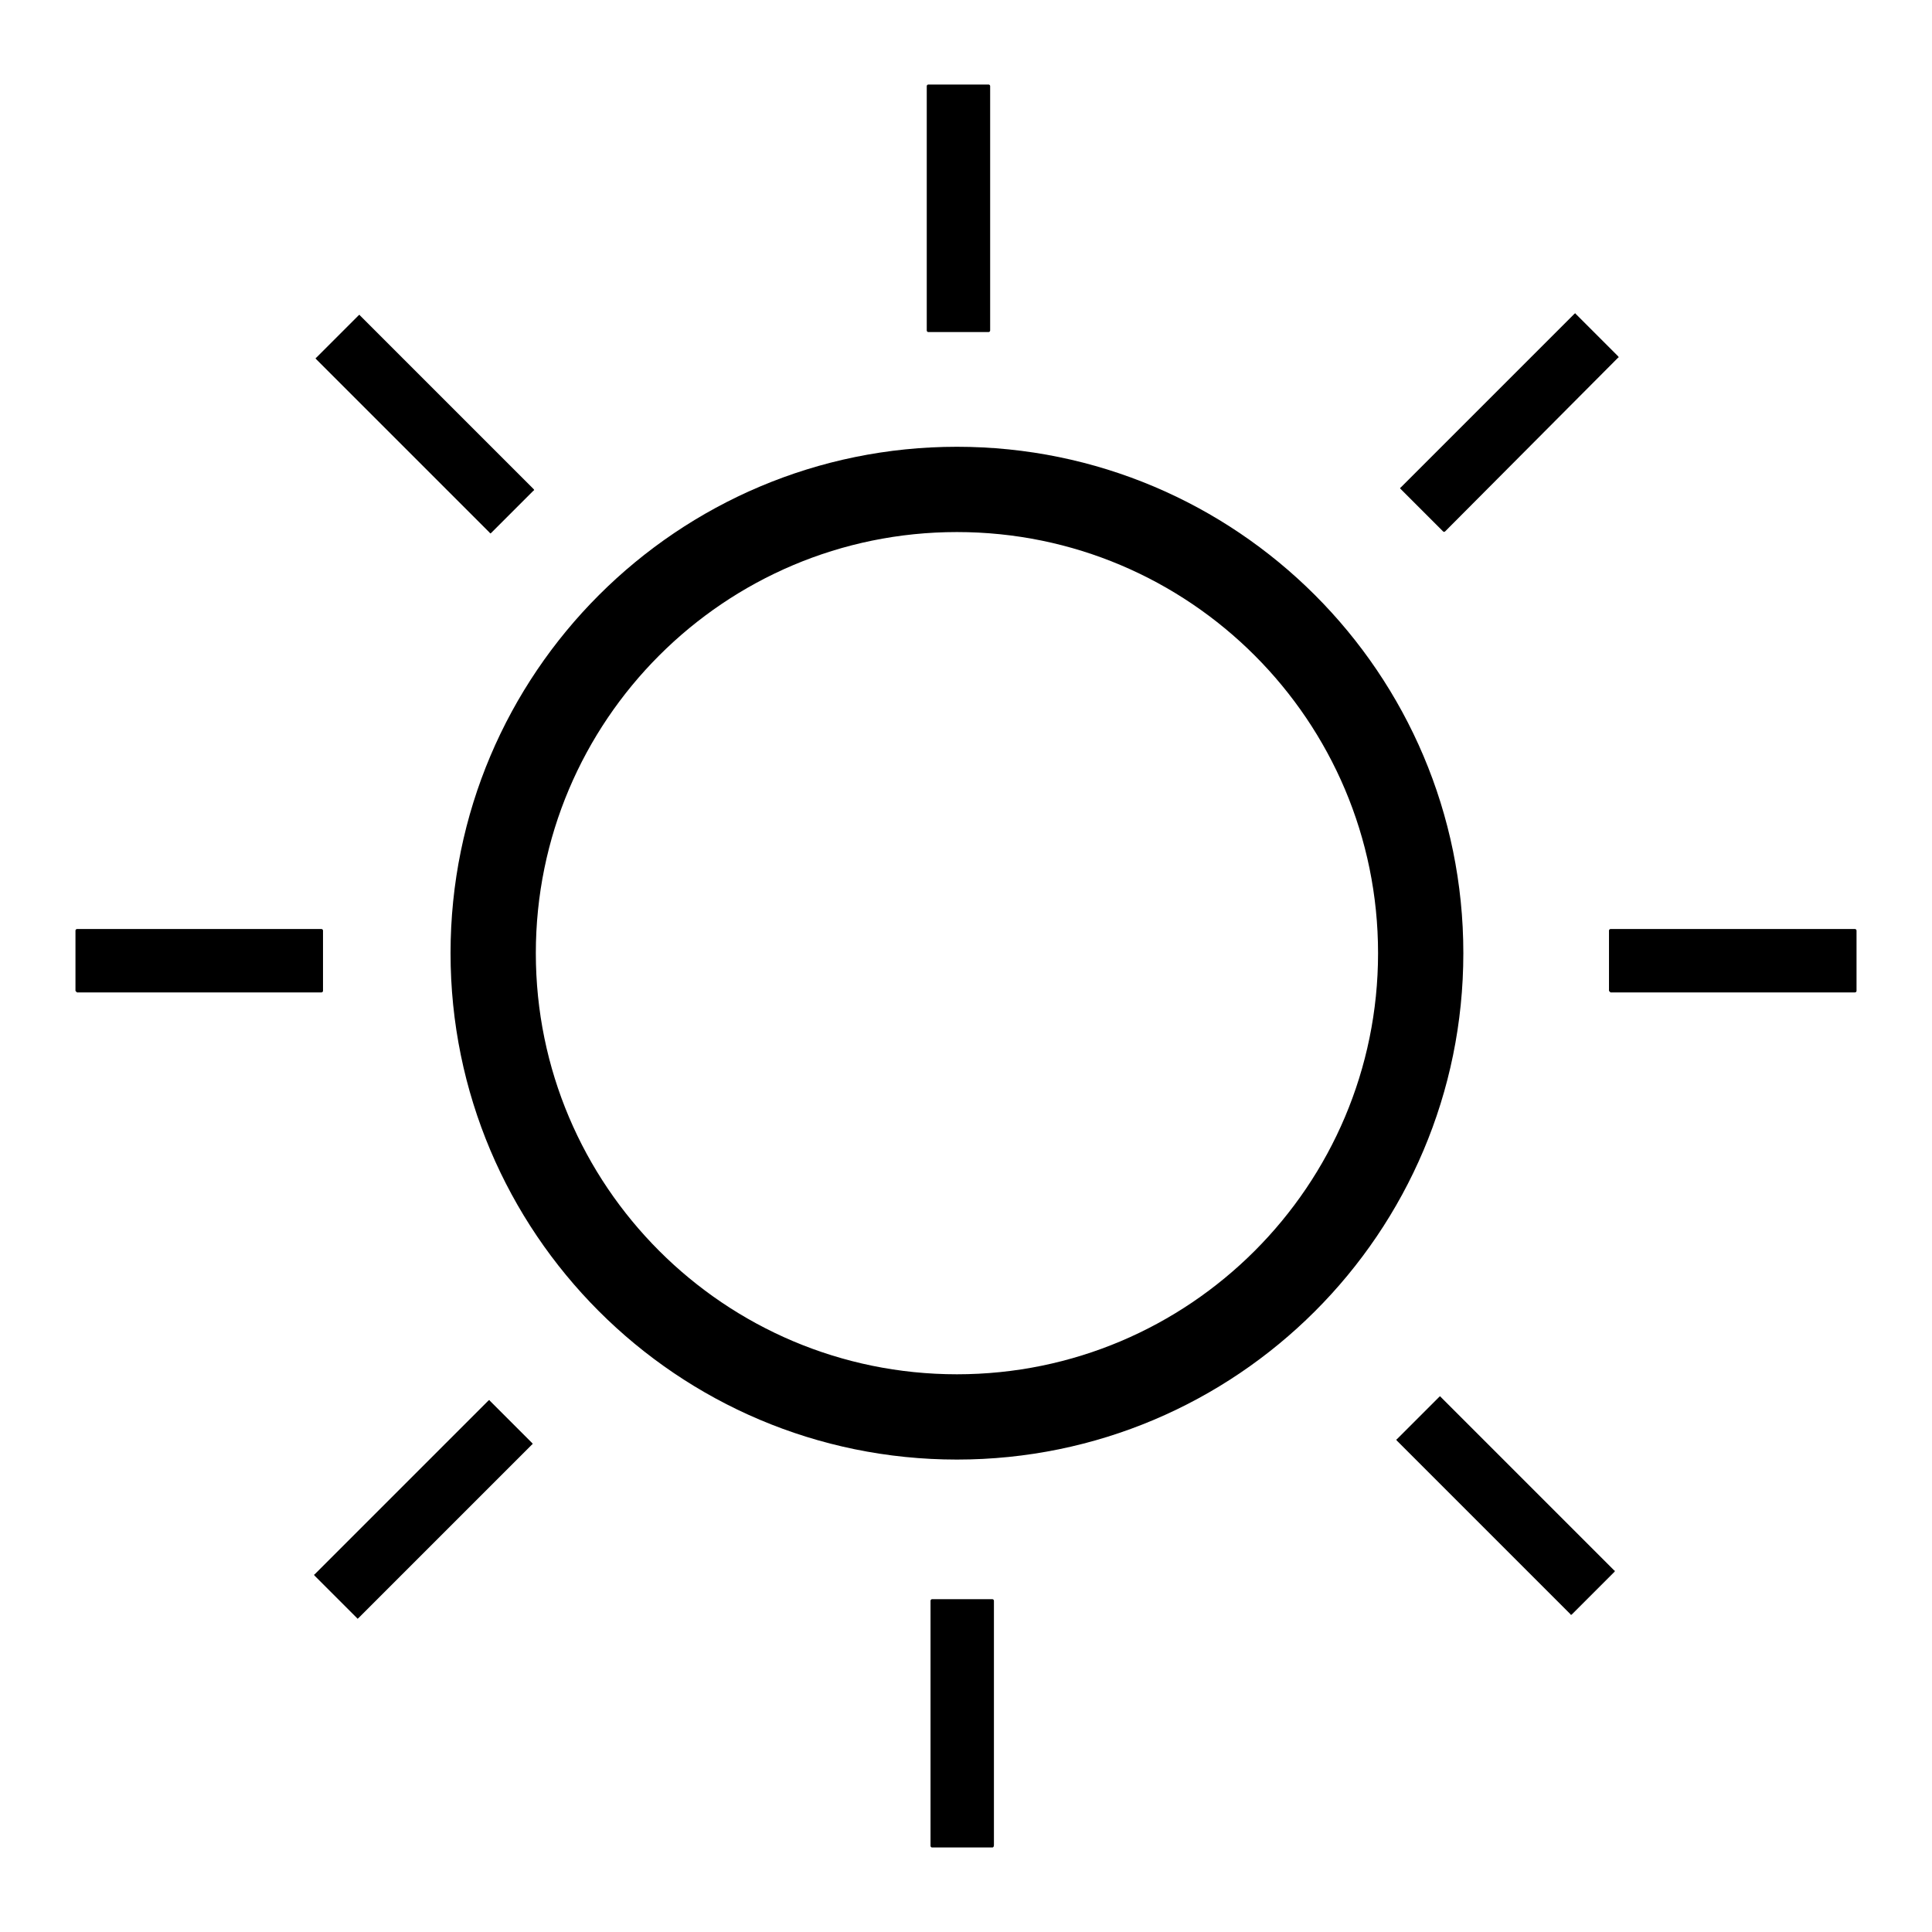
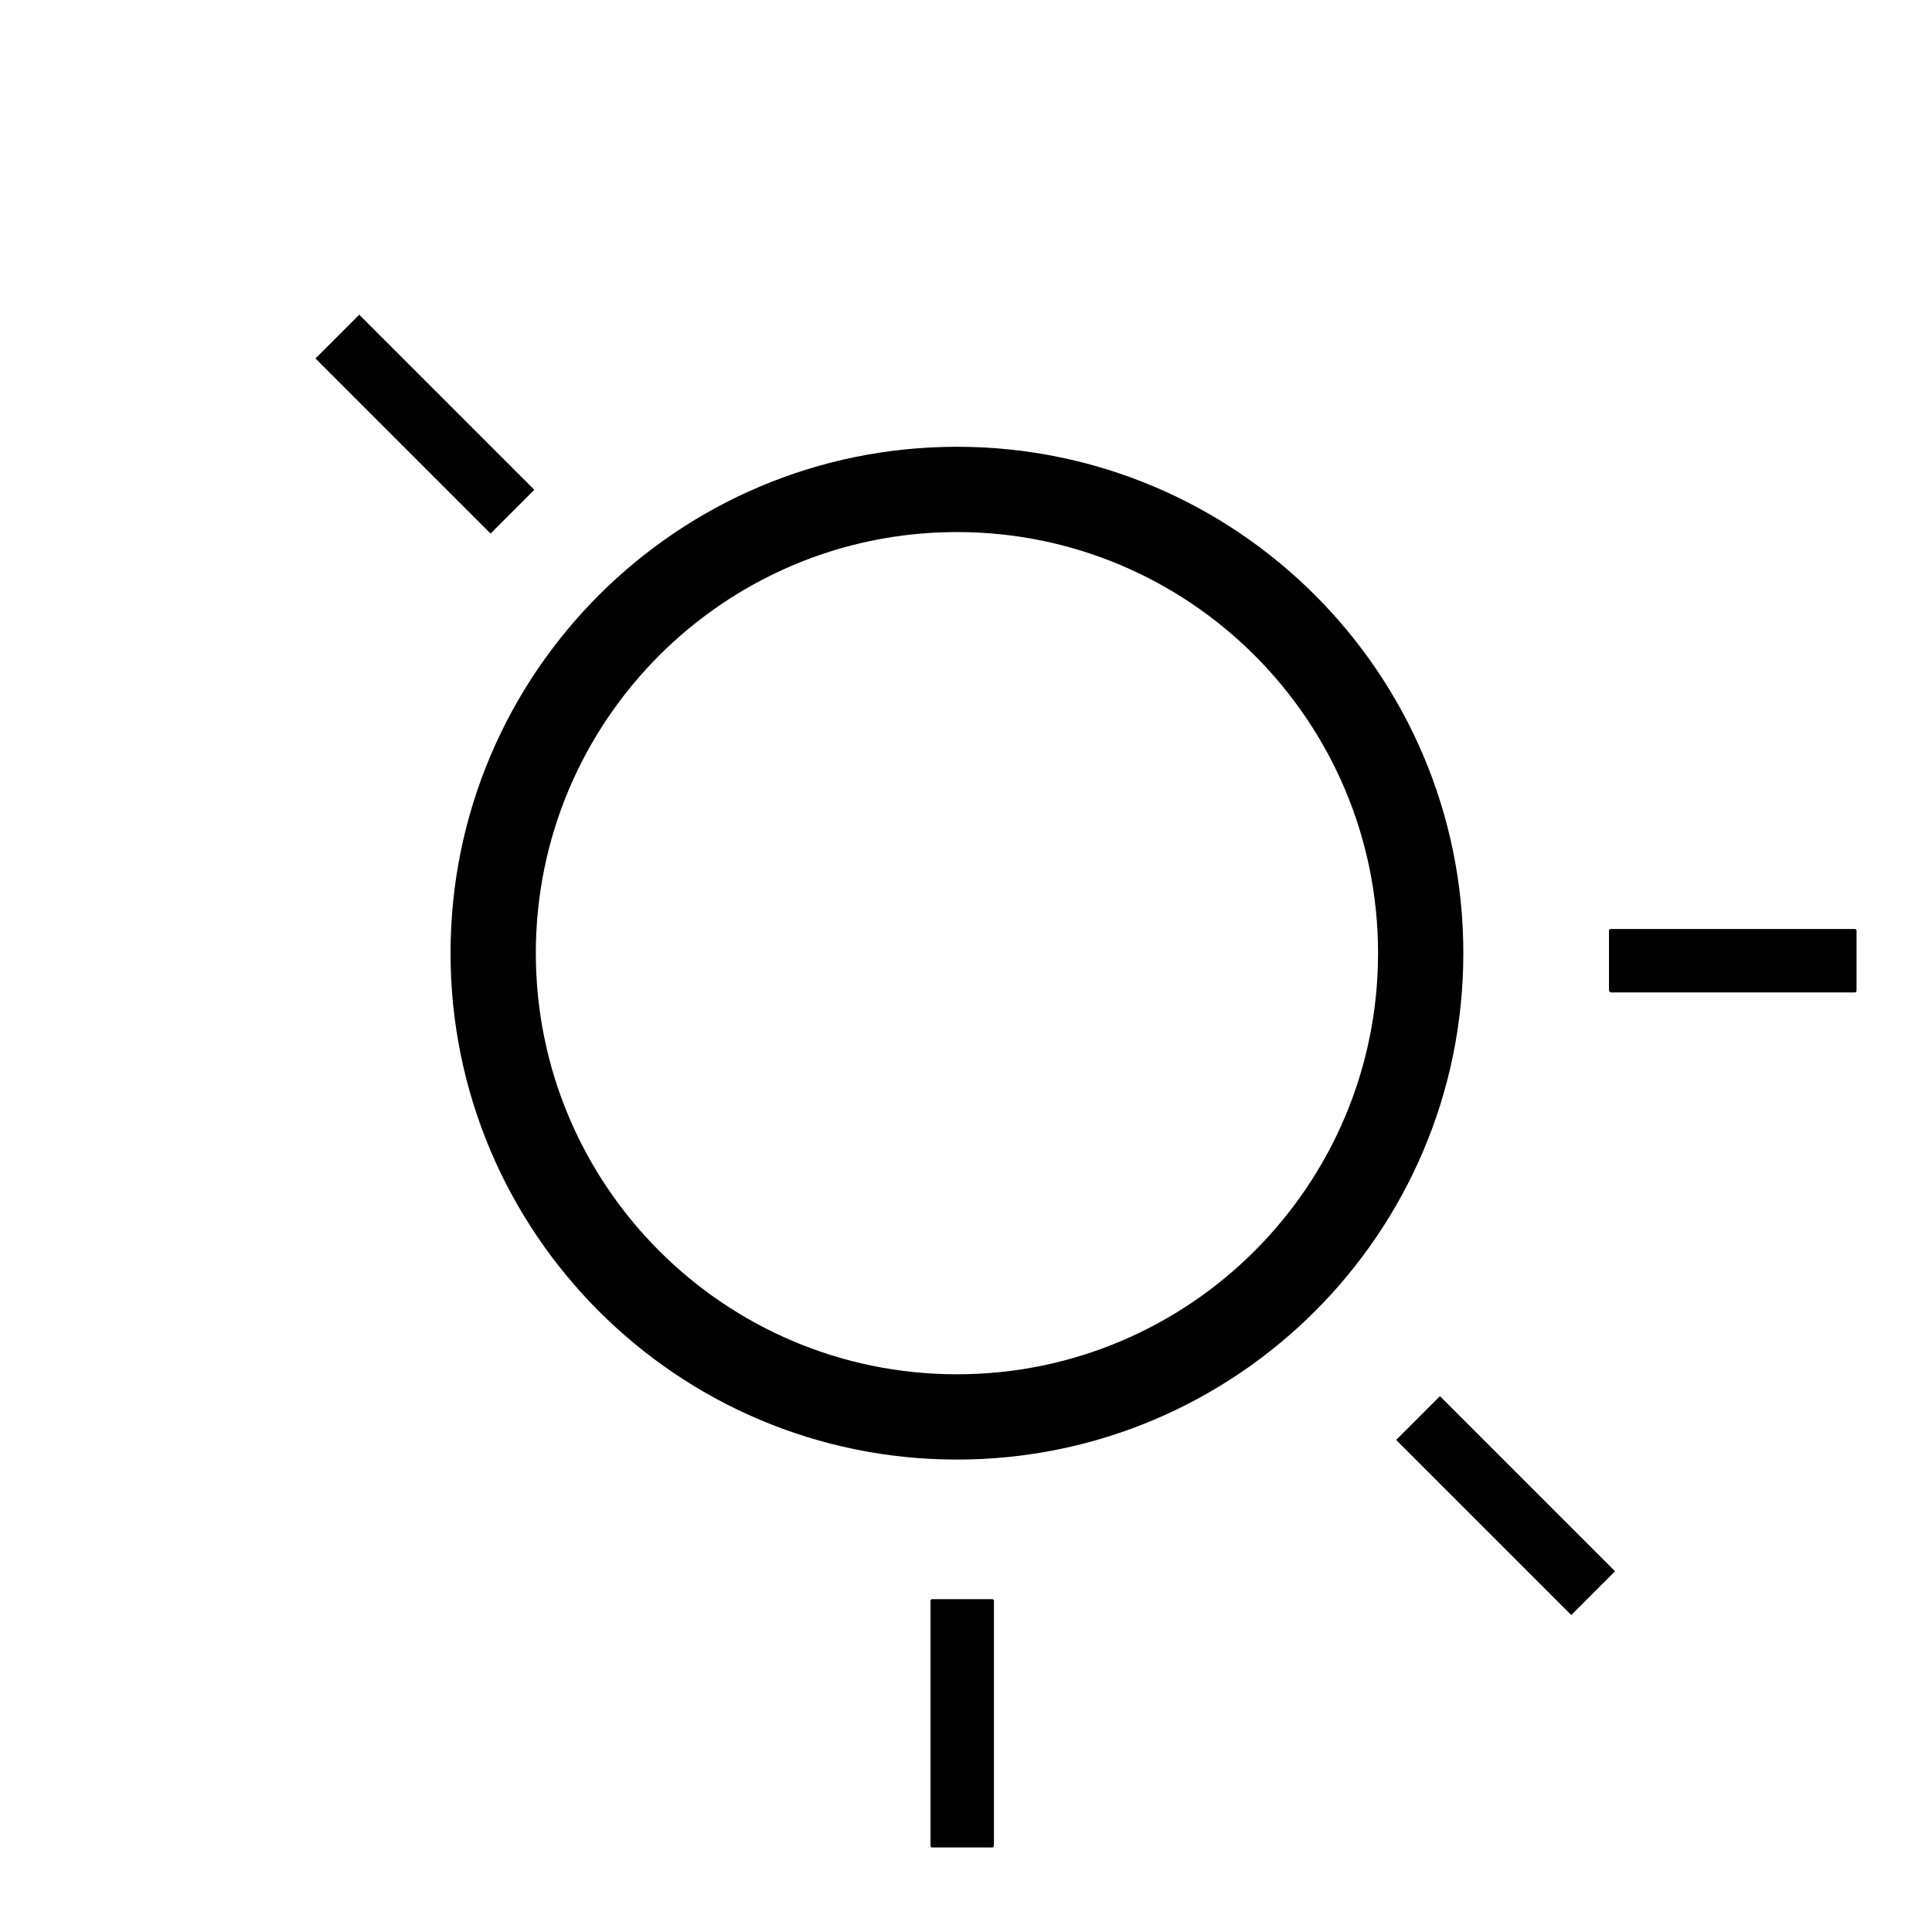
<svg xmlns="http://www.w3.org/2000/svg" version="1.1" x="0px" y="0px" viewBox="0 0 256 256" enable-background="new 0 0 256 256" xml:space="preserve">
  <g>
    <g>
      <path fill="#000000" d="M213.9,208.3l-5.6,5.6c-0.1,0.1-0.2,0.1-0.2,0l-23-23c-0.1-0.1-0.1-0.2,0-0.2l5.6-5.6c0.1-0.1,0.2-0.1,0.2,0l23,23C214,208.1,214,208.2,213.9,208.3z" />
-       <path fill="#000000" d="M191.2,70.4l-5.6-5.6c-0.1-0.1-0.1-0.2,0-0.2l23-23c0.1-0.1,0.2-0.1,0.2,0l5.6,5.6c0.1,0.1,0.1,0.2,0,0.2l-22.9,23C191.4,70.5,191.3,70.5,191.2,70.4z" />
-       <path fill="#000000" d="M47.3,214.4l-5.6-5.6c-0.1-0.1-0.1-0.2,0-0.2l23-23c0.1-0.1,0.2-0.1,0.2,0l5.6,5.6c0.1,0.1,0.1,0.2,0,0.2l-23,23C47.4,214.5,47.3,214.5,47.3,214.4z" />
      <path fill="#000000" d="M131.5,244.8h-8c-0.1,0-0.2-0.1-0.2-0.2v-32.5c0-0.1,0.1-0.2,0.2-0.2h8c0.1,0,0.2,0.1,0.2,0.2v32.4C131.7,244.7,131.6,244.8,131.5,244.8z" />
-       <path fill="#000000" d="M131,44h-8c-0.1,0-0.2-0.1-0.2-0.2V11.4c0-0.1,0.1-0.2,0.2-0.2h8c0.1,0,0.2,0.1,0.2,0.2v32.4C131.2,43.9,131.1,44,131,44z" />
-       <path fill="#000000" d="M10,131.3v-8c0-0.1,0.1-0.2,0.2-0.2h32.4c0.1,0,0.2,0.1,0.2,0.2v8c0,0.1-0.1,0.2-0.2,0.2H10.2C10.1,131.4,10,131.3,10,131.3z" />
      <path fill="#000000" d="M213.2,131.3v-8c0-0.1,0.1-0.2,0.2-0.2h32.4c0.1,0,0.2,0.1,0.2,0.2v8c0,0.1-0.1,0.2-0.2,0.2h-32.4C213.3,131.4,213.2,131.3,213.2,131.3z" />
      <path fill="#000000" d="M70.7,65l-5.6,5.6c-0.1,0.1-0.2,0.1-0.2,0l-23-23c-0.1-0.1-0.1-0.2,0-0.2l5.6-5.6c0.1-0.1,0.2-0.1,0.2,0l23,23C70.8,64.9,70.8,65,70.7,65z" />
      <path fill="#000000" d="M126.8,59.2c-37,0-67.1,30-67.1,67.1c0,37,30,67.1,67.1,67.1c37,0,67.1-30,67.1-67.1C193.9,89.2,163.8,59.2,126.8,59.2z M126.8,182.1c-30.8,0-55.8-25-55.8-55.8c0-30.8,25-55.8,55.8-55.8s55.8,25,55.8,55.8C182.6,157.1,157.6,182.1,126.8,182.1z" />
    </g>
  </g>
</svg>